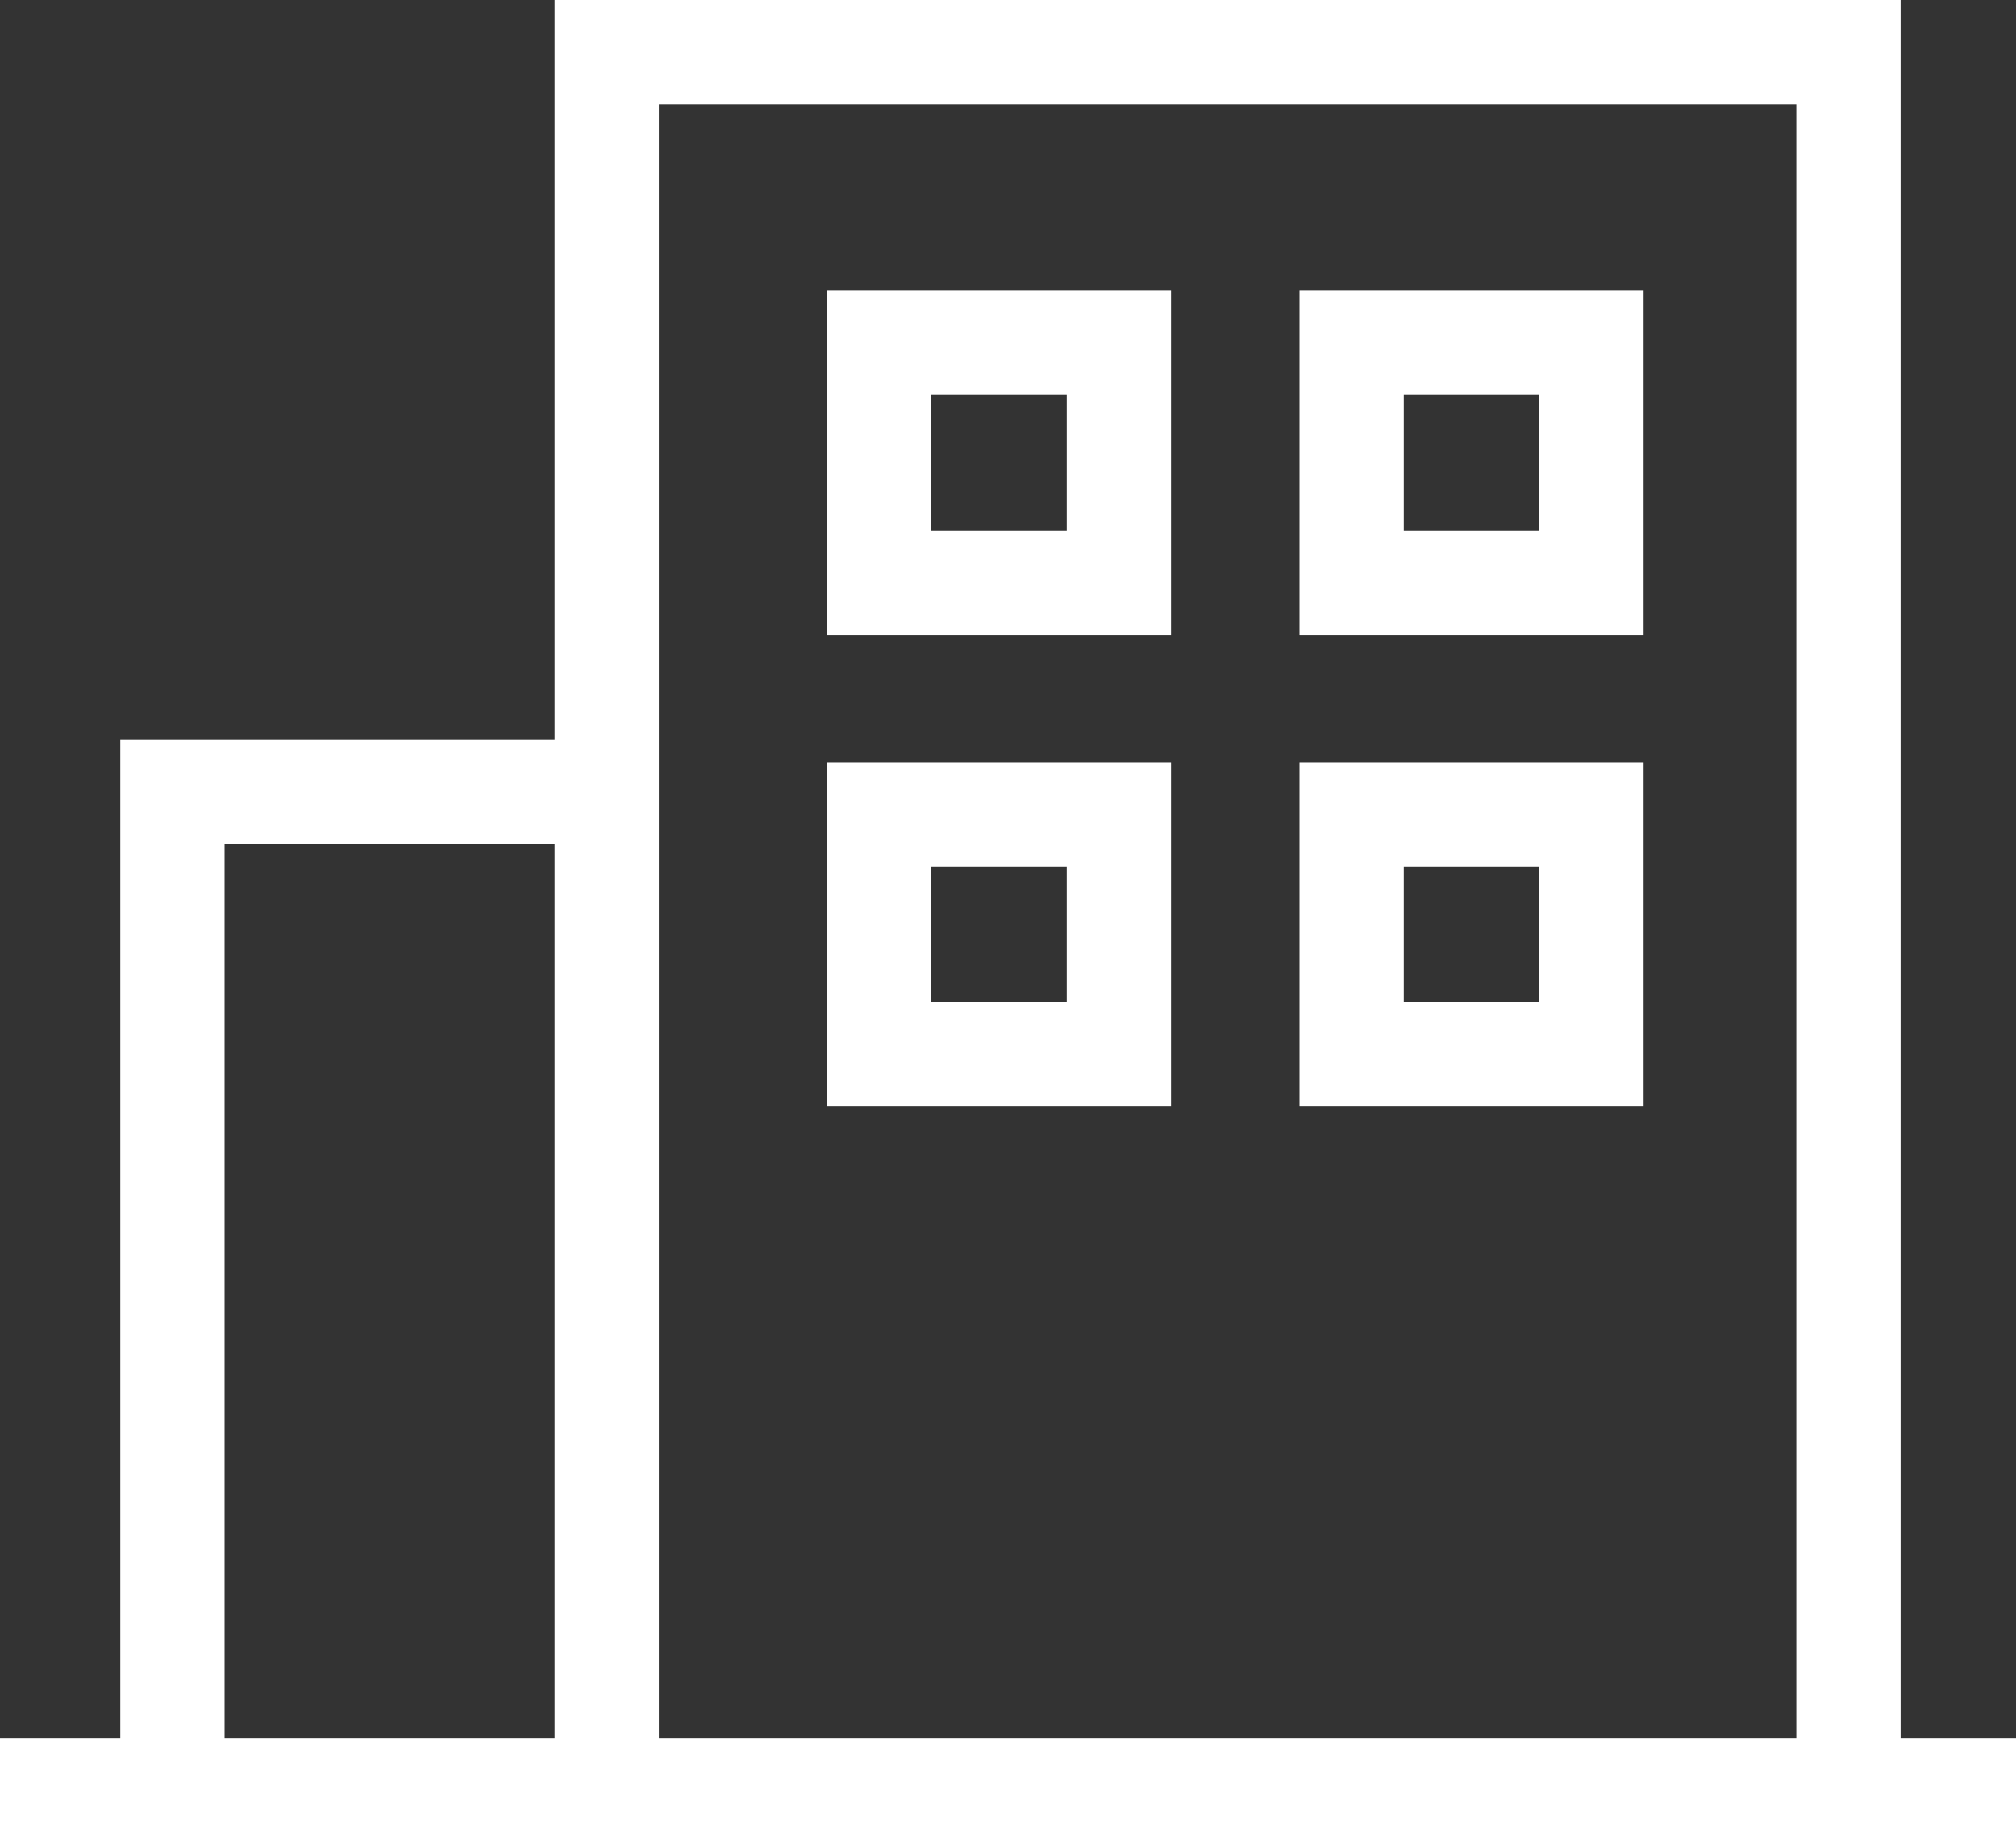
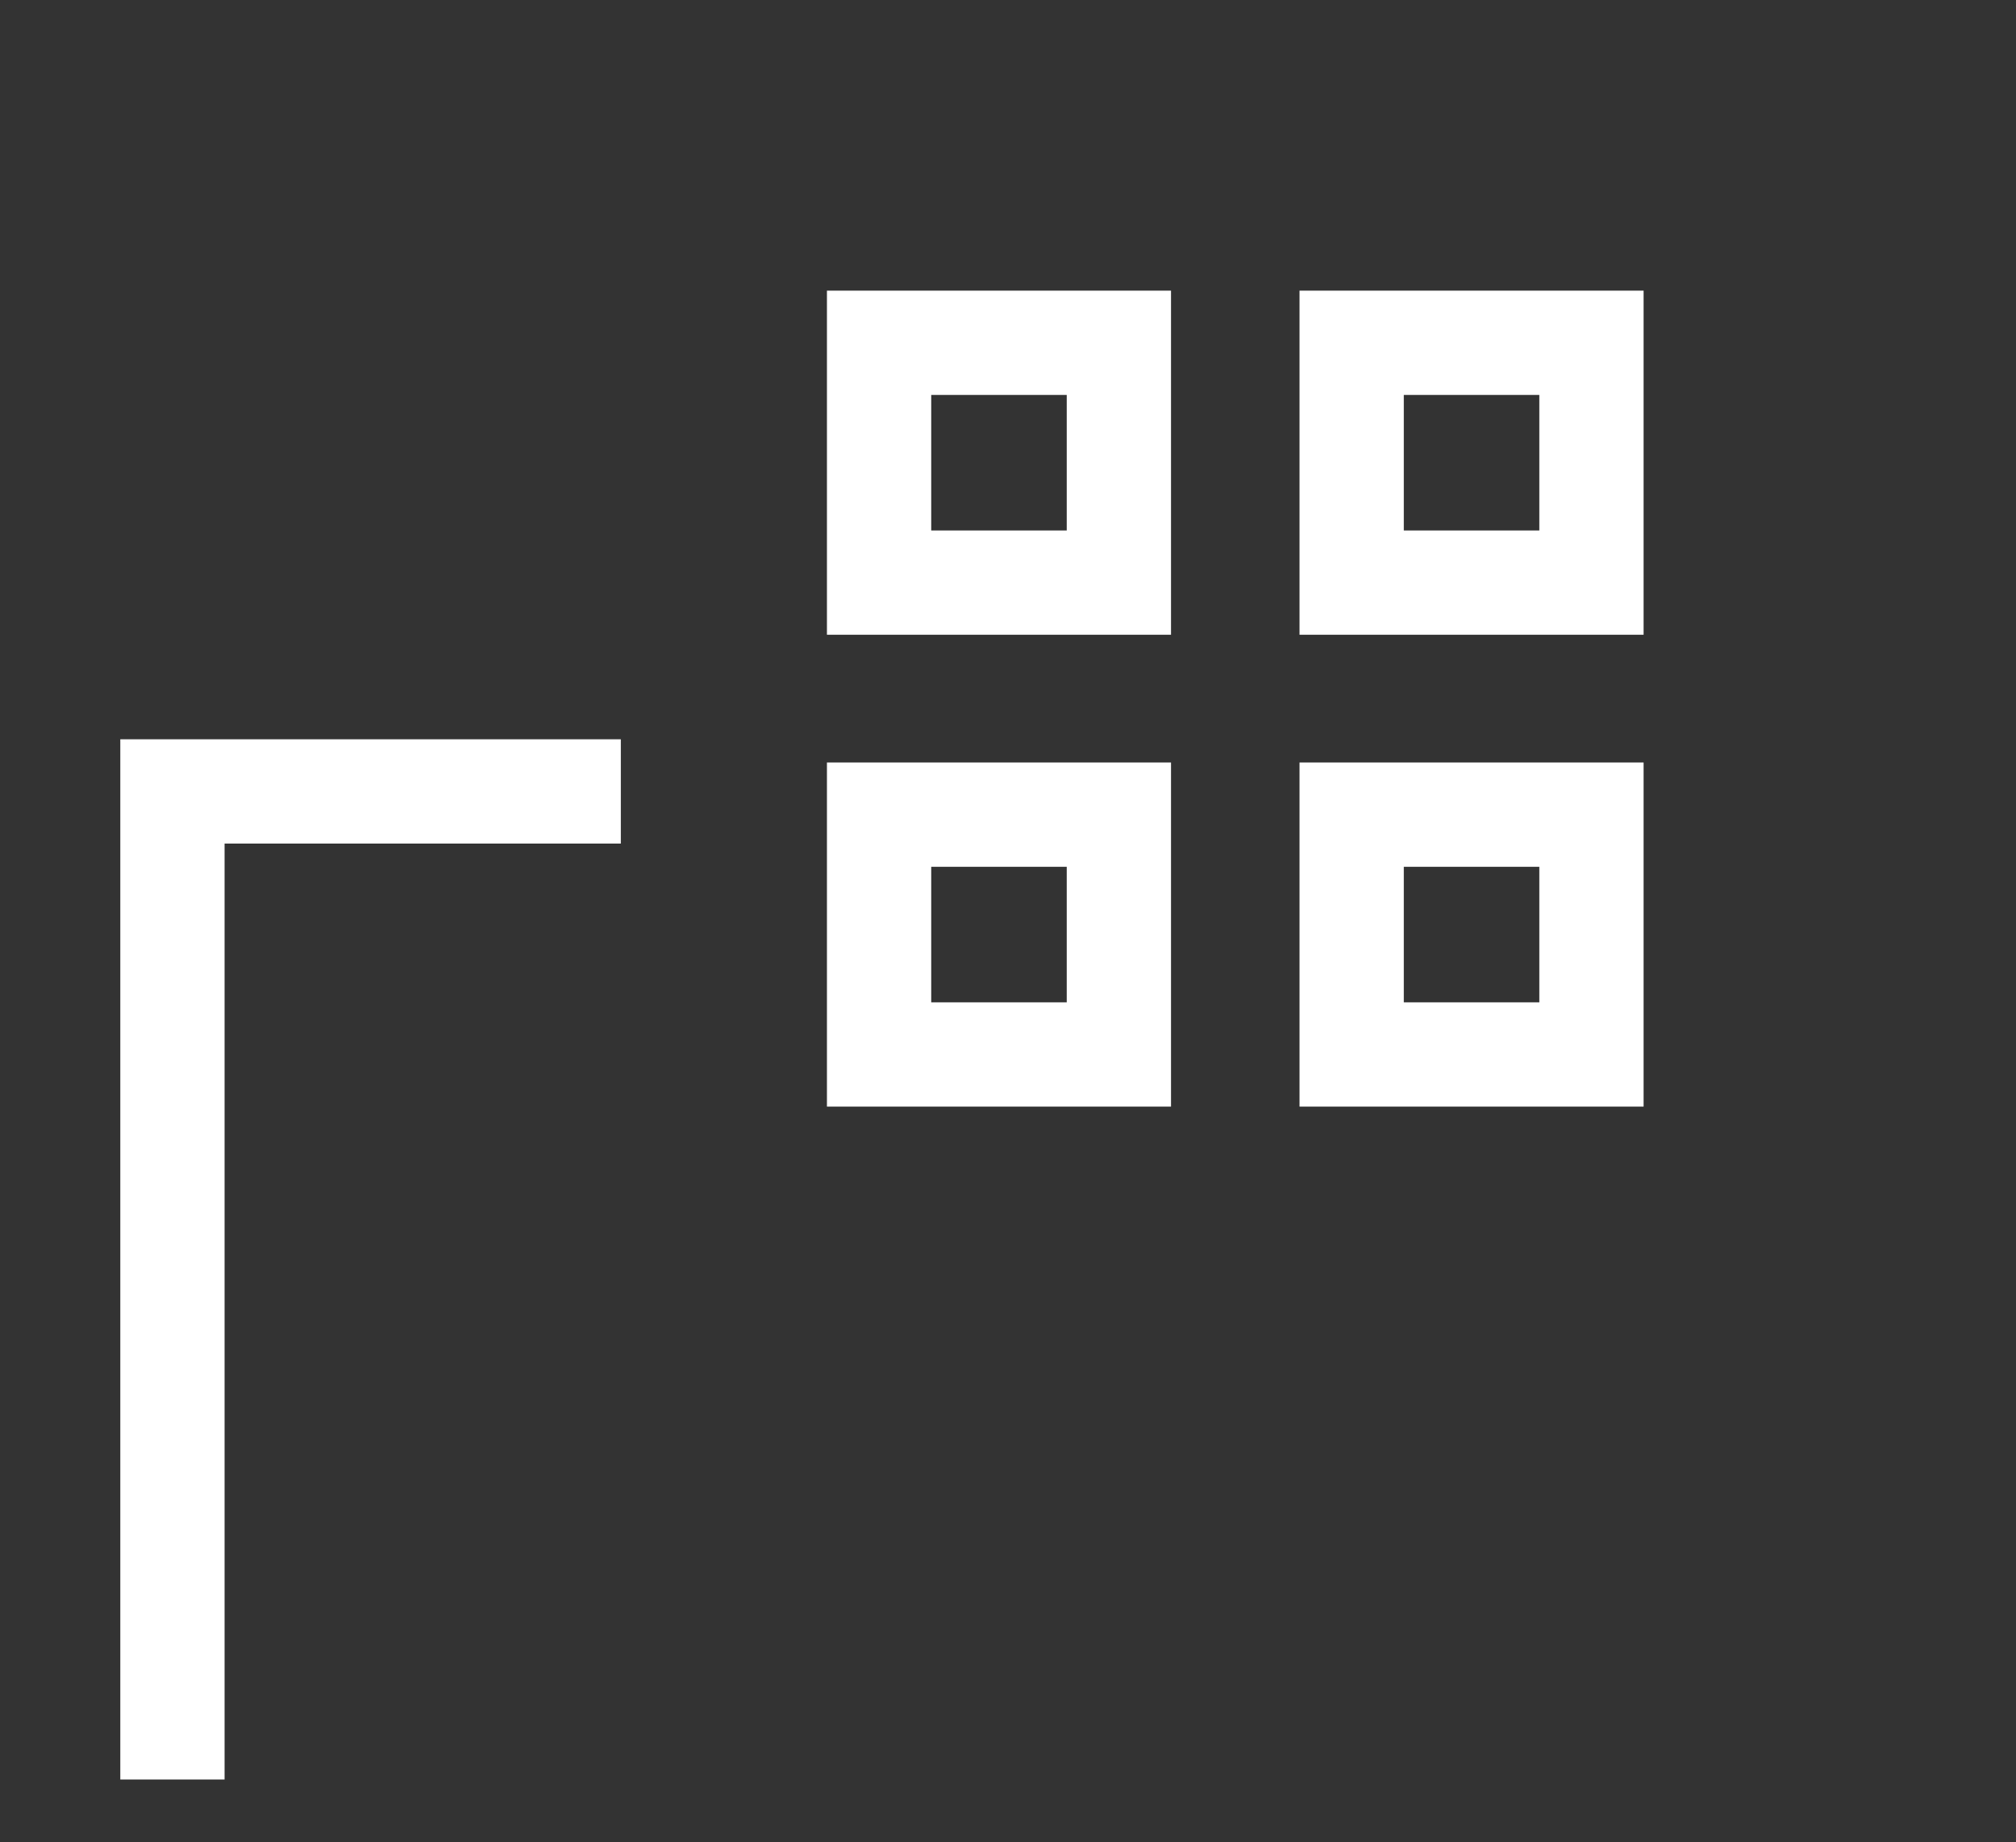
<svg xmlns="http://www.w3.org/2000/svg" width="58" height="53" viewBox="0 0 58 53">
  <rect x="0" y="0" width="58" height="53" fill="#333333" stroke="none" />
  <g id="作成用" transform="translate(-0.084 1.5)">
    <g id="グループ_12945" data-name="グループ 12945" transform="translate(0.084 0)">
-       <path id="パス_49738" data-name="パス 49738" d="M171.71,60.761V11.07h35.724V60.761" transform="translate(-154.254 -11.07)" fill="none" stroke="#fff" stroke-miterlimit="10" stroke-width="3" />
      <path id="パス_49739" data-name="パス 49739" d="M47.34,244.344V215.92h12.9" transform="translate(-42.379 -194.653)" fill="none" stroke="#fff" stroke-miterlimit="10" stroke-width="3" />
-       <line id="線_105" data-name="線 105" x2="58" transform="translate(0 50)" fill="none" stroke="#fff" stroke-miterlimit="10" stroke-width="3" />
      <rect id="長方形_2279" data-name="長方形 2279" width="6.899" height="6.899" transform="translate(25.291 8.361)" fill="none" stroke="#fff" stroke-miterlimit="10" stroke-width="3" />
      <rect id="長方形_2280" data-name="長方形 2280" width="6.899" height="6.899" transform="translate(38.887 8.361)" fill="none" stroke="#fff" stroke-miterlimit="10" stroke-width="3" />
      <rect id="長方形_2281" data-name="長方形 2281" width="6.899" height="6.899" transform="translate(25.291 21.935)" fill="none" stroke="#fff" stroke-miterlimit="10" stroke-width="3" />
      <rect id="長方形_2282" data-name="長方形 2282" width="6.899" height="6.899" transform="translate(38.887 21.935)" fill="none" stroke="#fff" stroke-miterlimit="10" stroke-width="3" />
    </g>
  </g>
</svg>